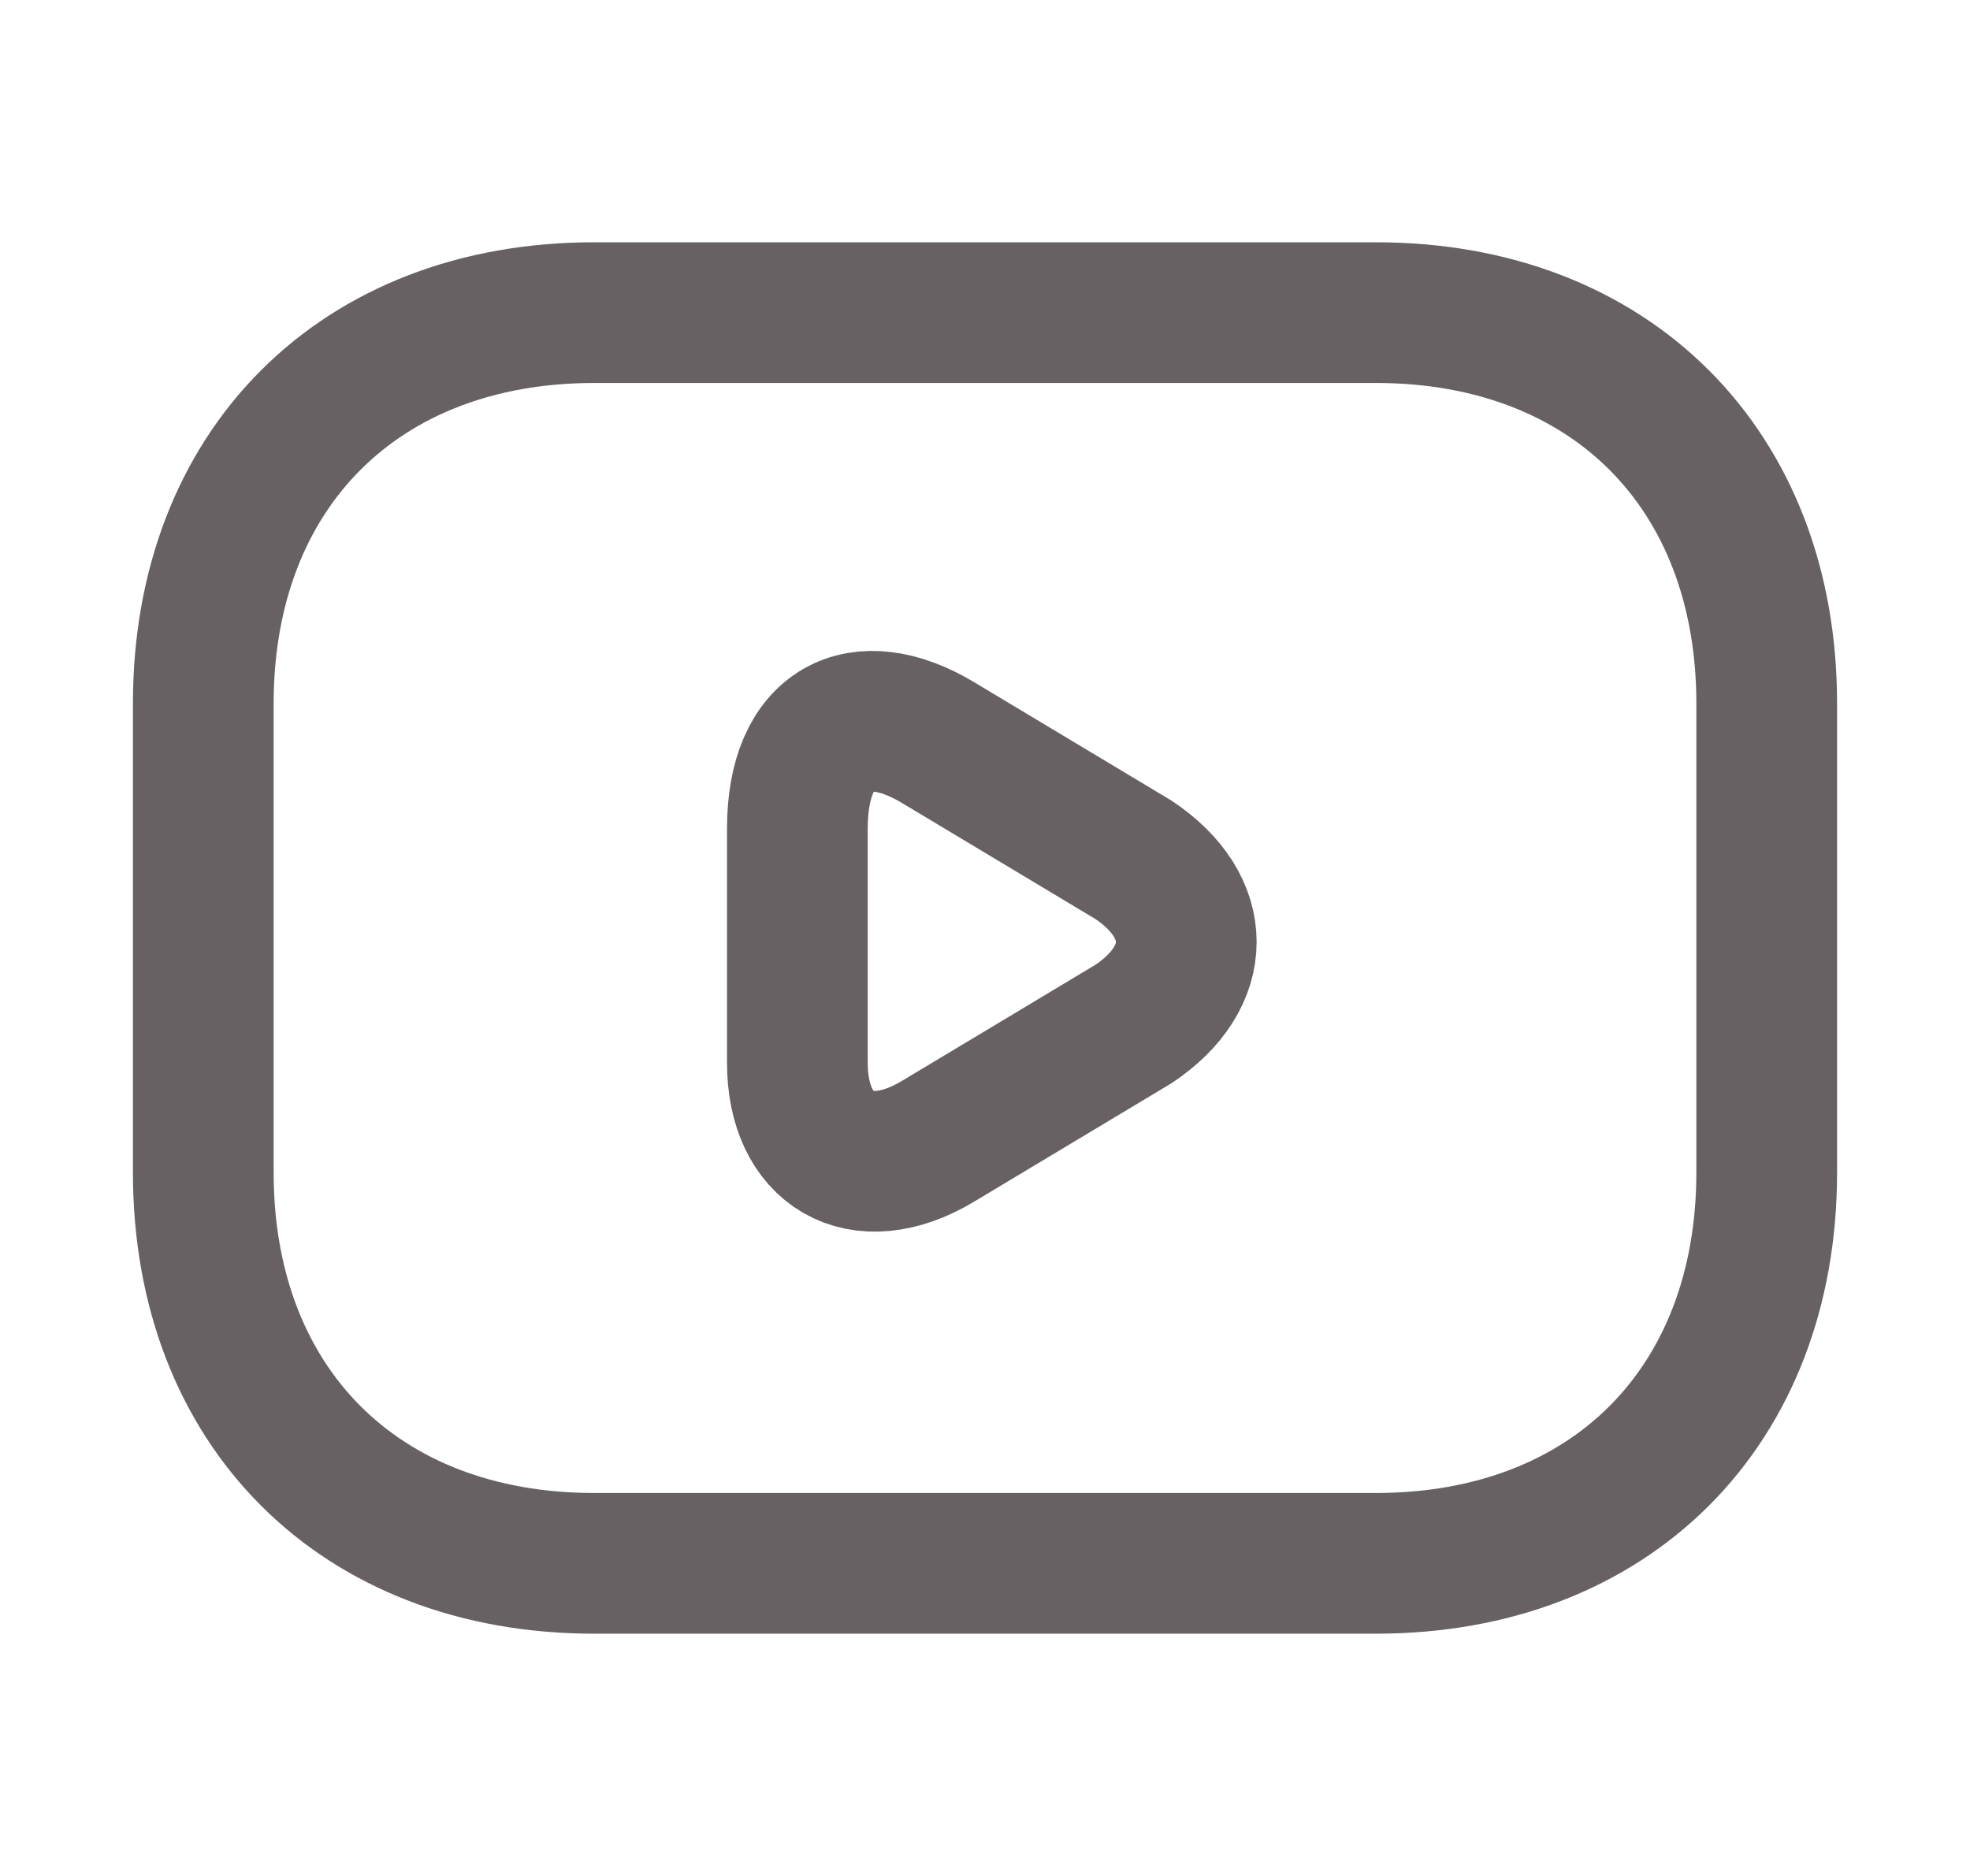
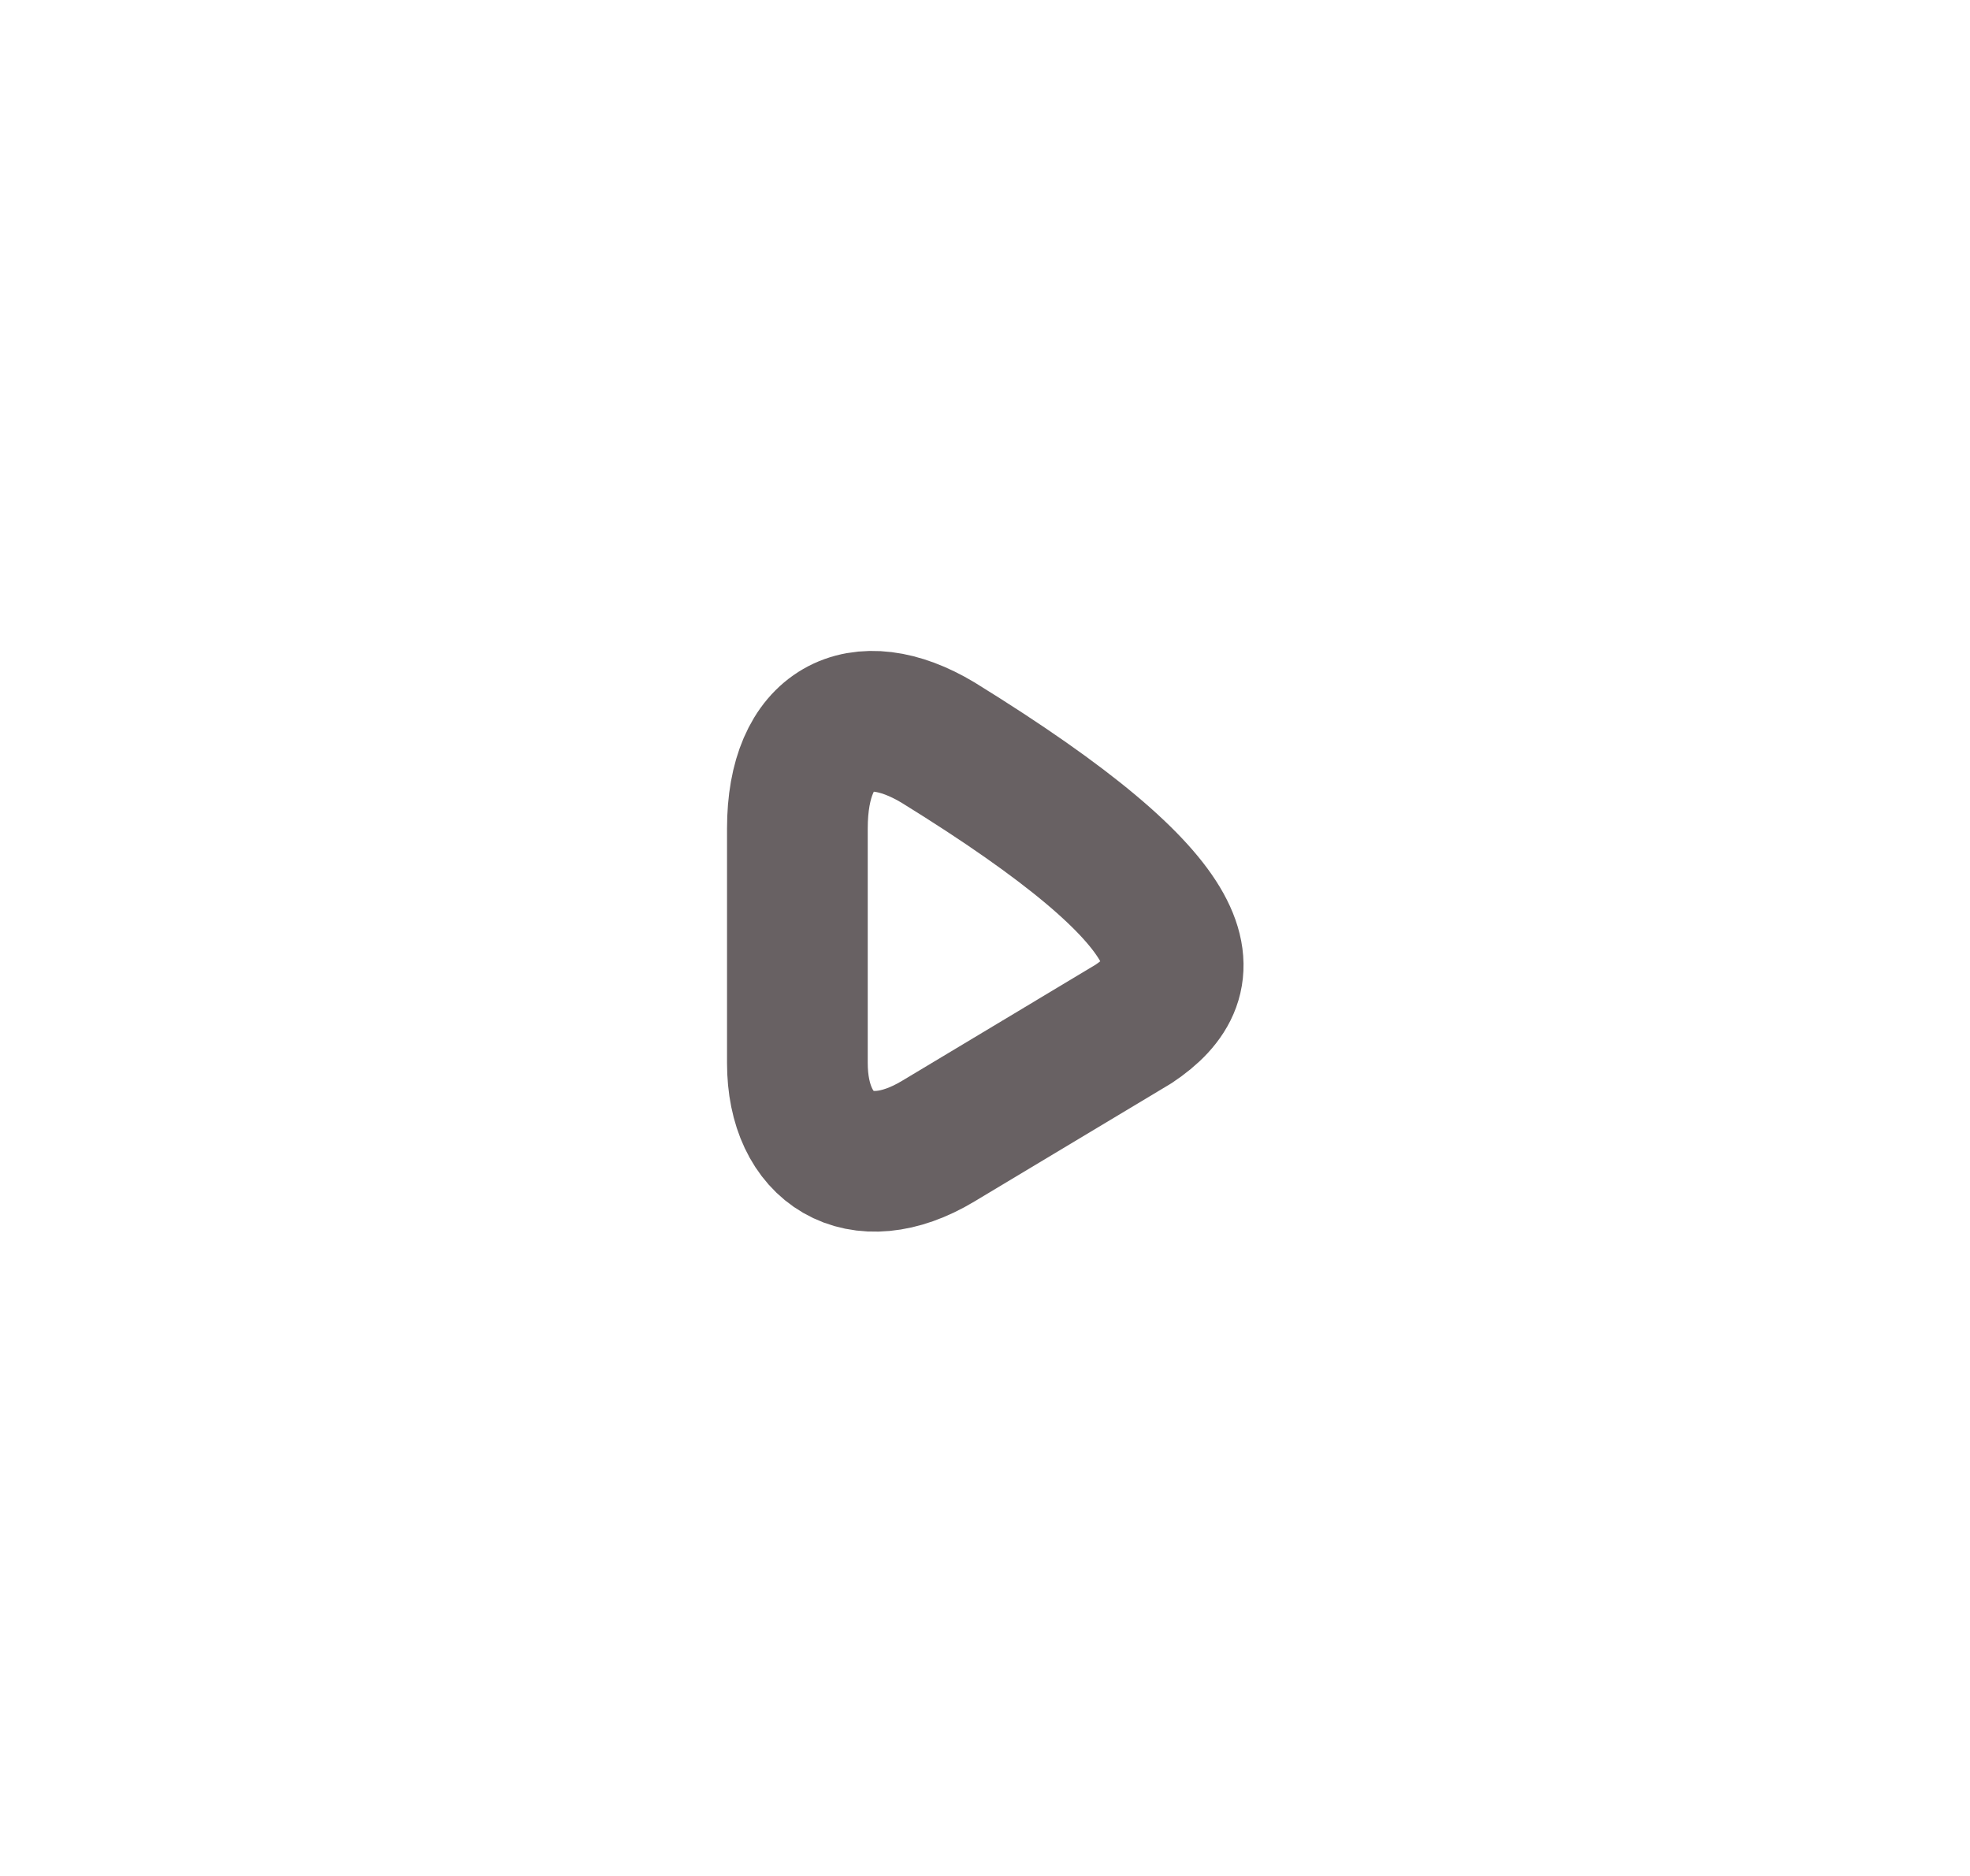
<svg xmlns="http://www.w3.org/2000/svg" width="21" height="20" viewBox="0 0 21 20" fill="none">
-   <path d="M14.667 16.667H6.333C3.833 16.667 2.167 15 2.167 12.5V7.5C2.167 5 3.833 3.333 6.333 3.333H14.667C17.167 3.333 18.833 5 18.833 7.5V12.5C18.833 15 17.167 16.667 14.667 16.667Z" stroke="#686163" stroke-width="1.5" stroke-miterlimit="10" stroke-linecap="round" stroke-linejoin="round" />
-   <path d="M10 7.917L12.083 9.167C12.833 9.667 12.833 10.417 12.083 10.917L10 12.167C9.167 12.667 8.5 12.25 8.5 11.333V8.833C8.5 7.75 9.167 7.417 10 7.917Z" stroke="#686163" stroke-width="1.5" stroke-miterlimit="10" stroke-linecap="round" stroke-linejoin="round" />
+   <path d="M10 7.917C12.833 9.667 12.833 10.417 12.083 10.917L10 12.167C9.167 12.667 8.5 12.25 8.5 11.333V8.833C8.5 7.75 9.167 7.417 10 7.917Z" stroke="#686163" stroke-width="1.5" stroke-miterlimit="10" stroke-linecap="round" stroke-linejoin="round" />
</svg>